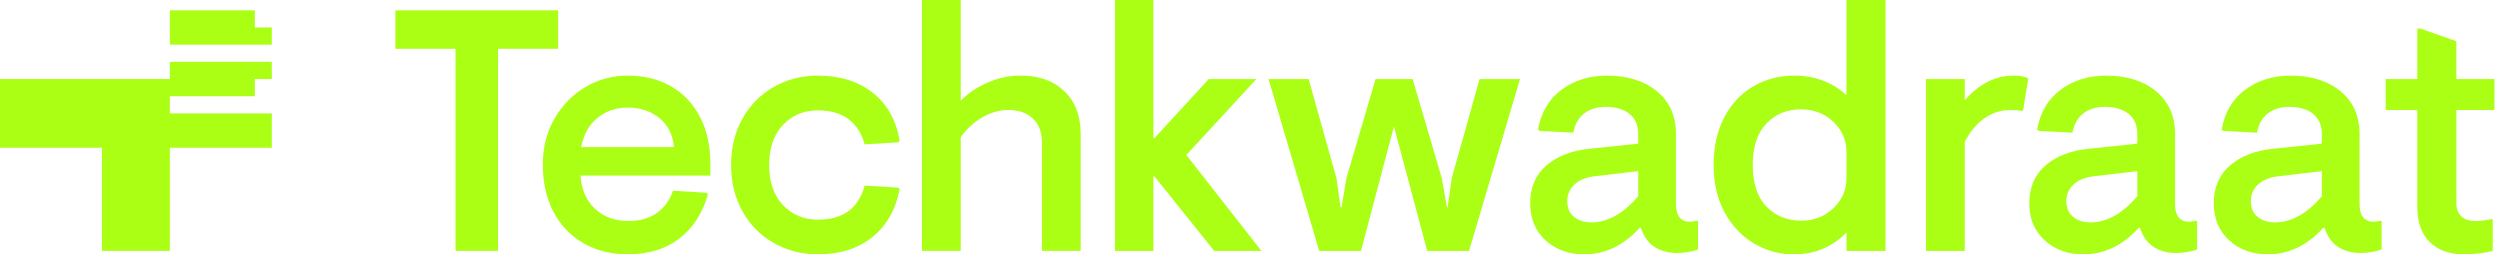
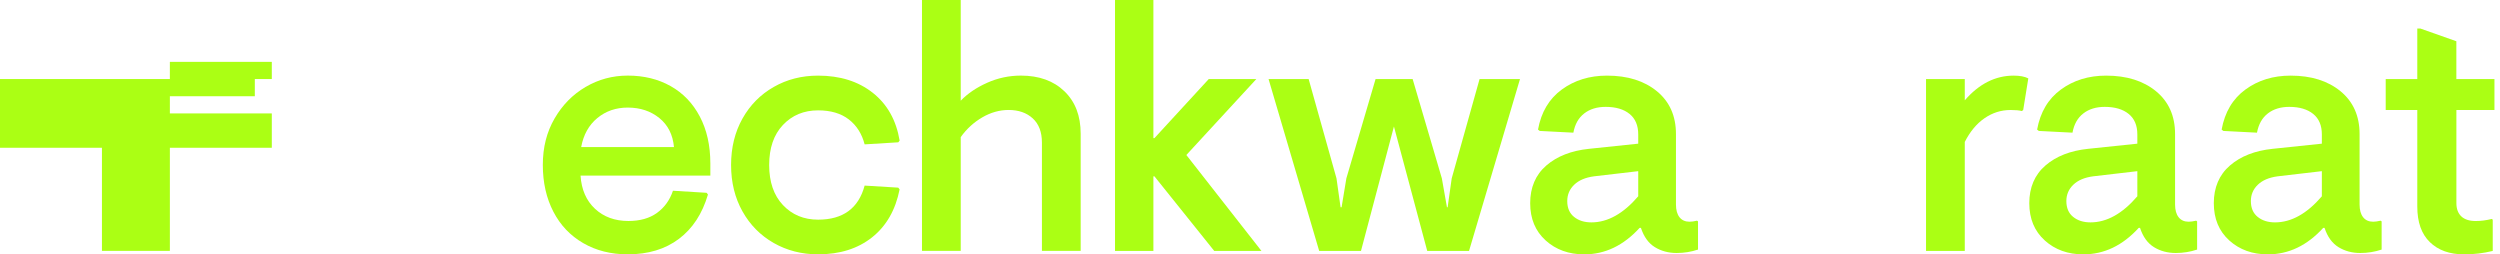
<svg xmlns="http://www.w3.org/2000/svg" width="344" height="35" viewBox="0 0 344 35" fill="none">
  <path d="M23.373 10.877H14.027H0V20.332H14.027V34.52H23.373V20.332H37.4V15.607H23.373V13.242H35.062V10.877H37.4V8.512H23.373V10.877Z" fill="#ABFF14" />
-   <path d="M35.062 3.783V1.418H23.373V6.147H37.4V3.783H35.062Z" fill="#ABFF14" />
-   <path d="M62.682 34.525V6.715H54.407V1.418H76.799V6.715H68.524V34.52H62.682V34.525Z" fill="#ABFF14" />
  <path d="M79.883 24.165C80.007 26.087 80.671 27.61 81.871 28.727C83.07 29.845 84.604 30.408 86.476 30.408C88.067 30.408 89.374 30.037 90.401 29.295C91.428 28.556 92.162 27.539 92.599 26.246L97.229 26.529L97.414 26.767C96.635 29.416 95.303 31.451 93.419 32.869C91.535 34.287 89.189 34.996 86.381 34.996C84.072 34.996 82.031 34.483 80.258 33.457C78.481 32.431 77.109 30.992 76.144 29.128C75.179 27.268 74.692 25.124 74.692 22.697C74.692 20.269 75.228 18.172 76.305 16.311C77.381 14.451 78.807 13 80.584 11.961C82.361 10.919 84.295 10.402 86.381 10.402C88.595 10.402 90.558 10.881 92.273 11.845C93.988 12.808 95.328 14.201 96.293 16.032C97.258 17.859 97.744 20.019 97.744 22.509V24.165H79.883ZM92.739 20.24C92.582 18.538 91.914 17.204 90.727 16.245C89.543 15.285 88.092 14.802 86.377 14.802C84.757 14.802 83.363 15.281 82.192 16.245C81.025 17.208 80.283 18.538 79.97 20.24H92.735H92.739Z" fill="#ABFF14" />
  <path d="M118.969 25.537L123.599 25.82L123.785 26.058C123.224 28.894 121.963 31.096 120 32.656C118.037 34.216 115.56 34.996 112.566 34.996C110.323 34.996 108.287 34.474 106.464 33.436C104.642 32.398 103.207 30.946 102.164 29.086C101.121 27.226 100.597 25.099 100.597 22.701C100.597 20.303 101.121 18.176 102.164 16.316C103.207 14.456 104.642 13.004 106.464 11.966C108.287 10.923 110.319 10.406 112.566 10.406C115.588 10.406 118.099 11.194 120.095 12.771C122.09 14.347 123.319 16.537 123.789 19.343L123.604 19.581L118.973 19.865C118.598 18.413 117.877 17.271 116.801 16.436C115.724 15.602 114.314 15.185 112.57 15.185C110.608 15.185 108.996 15.857 107.73 17.196C106.468 18.534 105.838 20.374 105.838 22.705C105.838 25.036 106.468 26.876 107.73 28.214C108.992 29.553 110.604 30.225 112.57 30.225C115.997 30.225 118.132 28.665 118.973 25.541L118.969 25.537Z" fill="#ABFF14" />
  <path d="M132.2 13.855C133.136 12.879 134.344 12.057 135.824 11.394C137.304 10.731 138.854 10.402 140.475 10.402C142.969 10.402 144.965 11.119 146.457 12.554C147.954 13.988 148.7 15.936 148.7 18.392V34.52H143.369V19.623C143.369 18.172 142.949 17.062 142.107 16.291C141.266 15.519 140.157 15.131 138.788 15.131C137.543 15.131 136.335 15.469 135.164 16.149C133.998 16.828 133.004 17.734 132.196 18.868V34.52H126.865V0H132.196V13.855H132.2Z" fill="#ABFF14" />
  <path d="M158.847 24.261H158.707V34.525H153.425V0H158.707V19.01H158.847L166.326 10.877H172.874L163.242 21.329L173.574 34.525H167.077L158.847 24.261Z" fill="#ABFF14" />
  <path d="M194.379 10.877L198.399 24.544L199.1 28.519H199.195L199.755 24.544L203.59 10.877H209.152L202.139 34.525H196.387L191.806 17.404L187.271 34.525H181.519L174.552 10.877H180.068L183.902 24.544L184.463 28.519H184.603L185.259 24.544L189.279 10.877H194.375H194.379Z" fill="#ABFF14" />
  <path d="M212.681 33.081C211.263 31.805 210.553 30.095 210.553 27.952C210.553 25.808 211.291 24.052 212.776 22.772C214.256 21.495 216.21 20.732 218.643 20.478L225.421 19.769V18.493C225.421 17.262 225.025 16.324 224.229 15.678C223.434 15.031 222.337 14.706 220.935 14.706C219.752 14.706 218.771 15.006 217.991 15.607C217.212 16.207 216.713 17.087 216.495 18.255L211.865 18.017L211.63 17.829C212.067 15.436 213.155 13.596 214.903 12.32C216.647 11.044 218.721 10.406 221.121 10.406C223.957 10.406 226.246 11.123 227.994 12.558C229.738 13.992 230.612 15.957 230.612 18.447V28.143C230.612 28.898 230.777 29.482 231.103 29.895C231.428 30.304 231.89 30.508 232.48 30.508C232.76 30.508 233.102 30.462 233.506 30.366L233.646 30.462V34.341C232.71 34.654 231.729 34.812 230.703 34.812C229.581 34.812 228.583 34.545 227.709 34.007C226.835 33.469 226.196 32.589 225.792 31.359H225.607C223.393 33.786 220.853 35 217.987 35C215.868 35 214.099 34.362 212.681 33.086V33.081ZM225.421 27.005V23.552L219.344 24.261C218.16 24.419 217.249 24.803 216.61 25.42C215.971 26.033 215.654 26.784 215.654 27.668C215.654 28.615 215.963 29.34 216.59 29.845C217.212 30.35 218.008 30.6 218.973 30.6C221.216 30.6 223.368 29.403 225.425 27.005H225.421Z" fill="#ABFF14" />
-   <path d="M259.457 34.525H254.08V31.972C253.268 32.856 252.25 33.582 251.017 34.149C249.784 34.716 248.357 35 246.737 35C244.865 35 243.092 34.512 241.406 33.536C239.724 32.56 238.367 31.142 237.337 29.278C236.306 27.418 235.795 25.228 235.795 22.705C235.795 20.182 236.294 17.946 237.291 16.082C238.289 14.222 239.629 12.812 241.311 11.849C242.993 10.885 244.849 10.406 246.873 10.406C248.337 10.406 249.677 10.643 250.893 11.115C252.109 11.586 253.169 12.249 254.072 13.1V0H259.448V34.525H259.457ZM243.047 28.402C244.292 29.712 245.9 30.366 247.863 30.366C249.578 30.366 251.042 29.799 252.258 28.665C253.474 27.53 254.08 26.129 254.08 24.457V21.003C254.08 19.302 253.474 17.884 252.258 16.745C251.042 15.611 249.561 15.043 247.817 15.043C245.884 15.043 244.296 15.698 243.047 17.008C241.802 18.317 241.175 20.215 241.175 22.705C241.175 25.195 241.798 27.097 243.047 28.402Z" fill="#ABFF14" />
  <path d="M270.349 13.809C272.312 11.54 274.559 10.406 277.082 10.406C277.923 10.406 278.595 10.531 279.094 10.785L278.393 15.135L278.208 15.277C277.833 15.181 277.321 15.135 276.666 15.135C275.355 15.135 274.155 15.515 273.066 16.27C271.974 17.025 271.071 18.113 270.353 19.531V34.525H265.022V10.877H270.353V13.809H270.349Z" fill="#ABFF14" />
  <path d="M281.358 33.081C279.94 31.805 279.23 30.095 279.23 27.952C279.23 25.808 279.968 24.052 281.453 22.772C282.933 21.495 284.887 20.732 287.32 20.478L294.098 19.769V18.493C294.098 17.262 293.702 16.324 292.906 15.678C292.111 15.031 291.014 14.706 289.612 14.706C288.429 14.706 287.448 15.006 286.668 15.607C285.889 16.207 285.39 17.087 285.172 18.255L280.542 18.017L280.307 17.829C280.744 15.436 281.832 13.596 283.58 12.32C285.324 11.044 287.398 10.406 289.798 10.406C292.634 10.406 294.923 11.123 296.671 12.558C298.415 13.992 299.289 15.957 299.289 18.447V28.143C299.289 28.898 299.454 29.482 299.78 29.895C300.105 30.304 300.567 30.508 301.157 30.508C301.437 30.508 301.779 30.462 302.183 30.366L302.323 30.462V34.341C301.387 34.654 300.406 34.812 299.38 34.812C298.258 34.812 297.26 34.545 296.386 34.007C295.512 33.469 294.873 32.589 294.469 31.359H294.284C292.069 33.786 289.53 35 286.664 35C284.545 35 282.776 34.362 281.358 33.086V33.081ZM294.098 27.005V23.552L288.021 24.261C286.837 24.419 285.926 24.803 285.287 25.42C284.648 26.033 284.331 26.784 284.331 27.668C284.331 28.615 284.64 29.34 285.267 29.845C285.889 30.35 286.685 30.6 287.65 30.6C289.893 30.6 292.045 29.403 294.102 27.005H294.098Z" fill="#ABFF14" />
  <path d="M306.747 33.081C305.329 31.805 304.62 30.095 304.62 27.952C304.62 25.808 305.358 24.052 306.842 22.772C308.322 21.495 310.277 20.732 312.709 20.478L319.487 19.769V18.493C319.487 17.262 319.092 16.324 318.296 15.678C317.5 15.031 316.403 14.706 315.002 14.706C313.818 14.706 312.837 15.006 312.058 15.607C311.279 16.207 310.78 17.087 310.561 18.255L305.931 18.017L305.696 17.829C306.133 15.436 307.221 13.596 308.97 12.32C310.714 11.044 312.788 10.406 315.187 10.406C318.024 10.406 320.312 11.123 322.06 12.558C323.804 13.992 324.678 15.957 324.678 18.447V28.143C324.678 28.898 324.843 29.482 325.169 29.895C325.495 30.304 325.956 30.508 326.546 30.508C326.826 30.508 327.169 30.462 327.573 30.366L327.713 30.462V34.341C326.777 34.654 325.796 34.812 324.769 34.812C323.648 34.812 322.65 34.545 321.776 34.007C320.902 33.469 320.263 32.589 319.858 31.359H319.673C317.459 33.786 314.919 35 312.054 35C309.934 35 308.166 34.362 306.747 33.086V33.081ZM319.487 27.005V23.552L313.41 24.261C312.227 24.419 311.316 24.803 310.677 25.42C310.037 26.033 309.72 26.784 309.72 27.668C309.72 28.615 310.029 29.34 310.656 29.845C311.279 30.35 312.074 30.6 313.039 30.6C315.282 30.6 317.434 29.403 319.492 27.005H319.487Z" fill="#ABFF14" />
  <path d="M338 10.877H343.236V15.135H338V27.952C338 28.74 338.226 29.349 338.676 29.774C339.125 30.2 339.789 30.412 340.663 30.412C341.38 30.412 342.11 30.316 342.861 30.129L343.001 30.225V34.529C341.723 34.842 340.412 35 339.072 35C337.076 35 335.501 34.441 334.351 33.319C333.196 32.202 332.619 30.571 332.619 28.423V15.135H328.273V10.877H332.619V3.925H333.04L337.995 5.676V10.877H338Z" fill="#ABFF14" />
</svg>